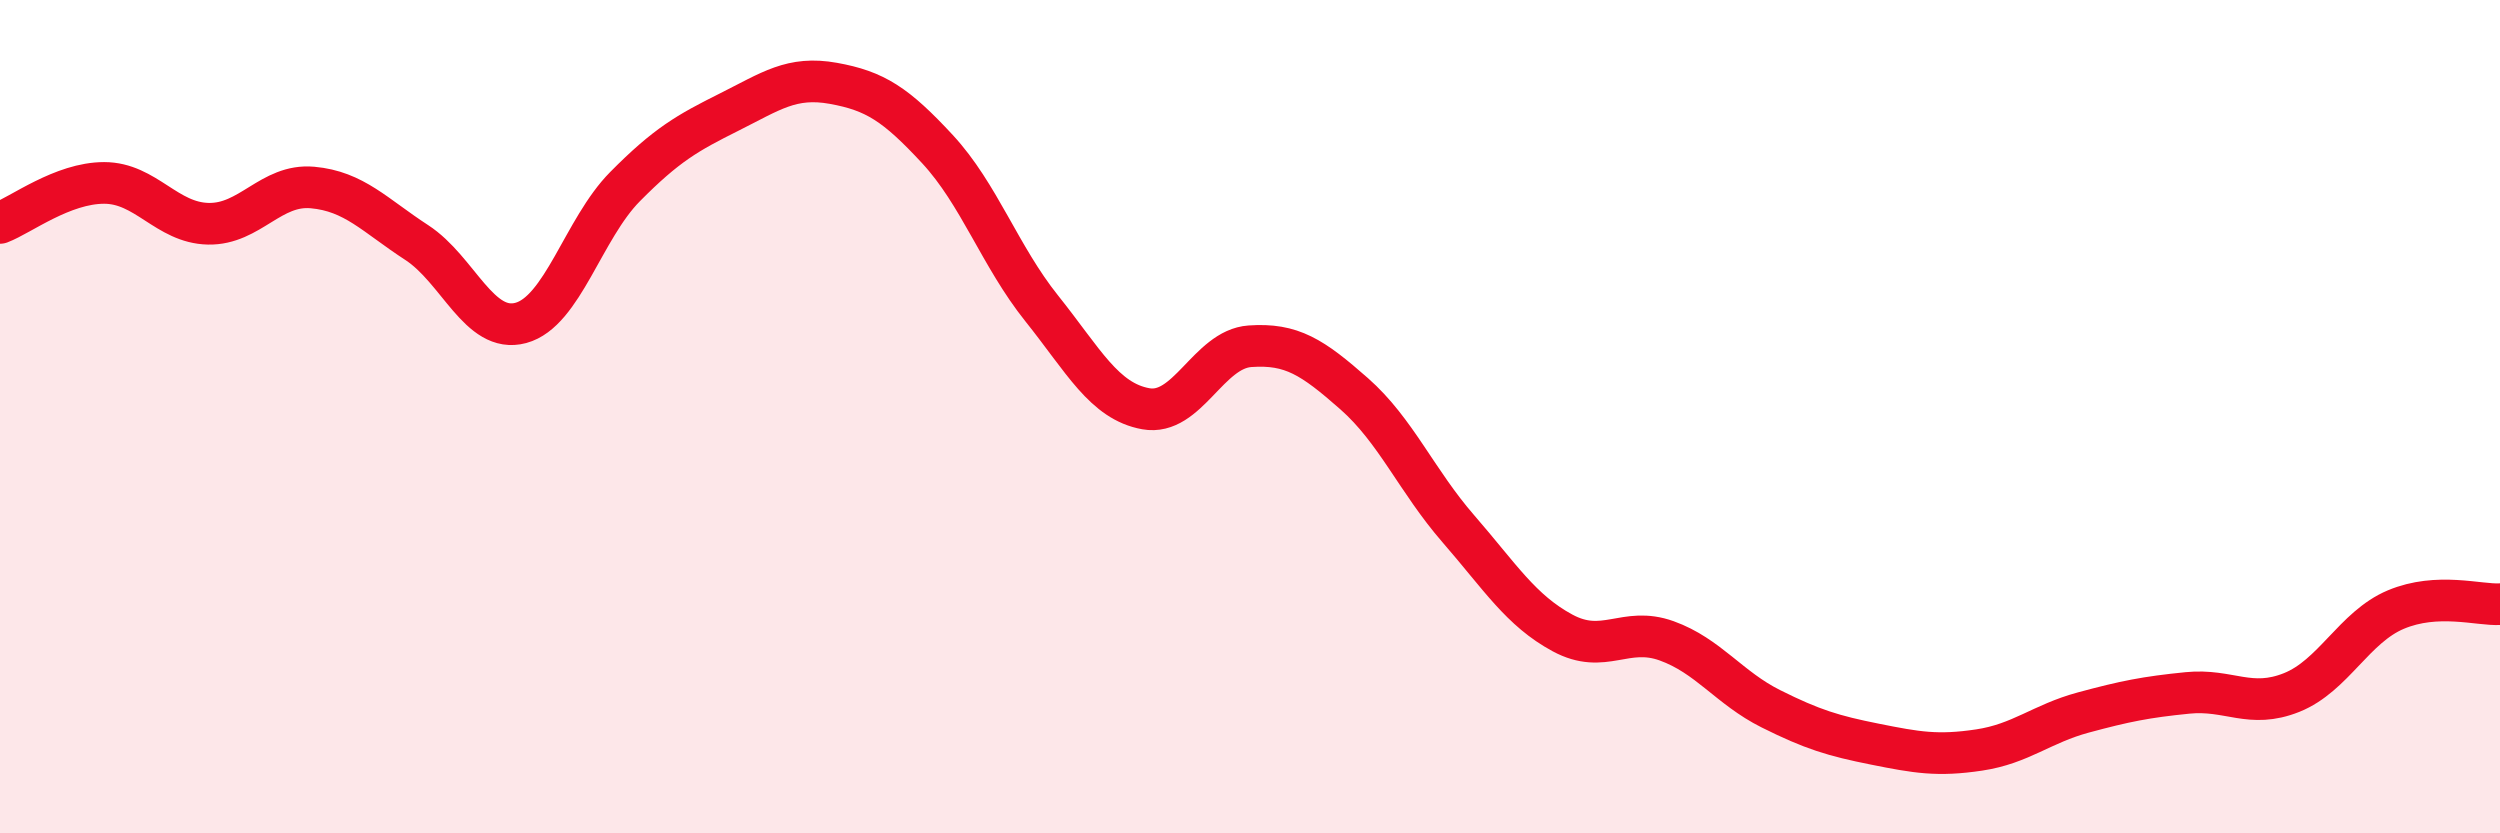
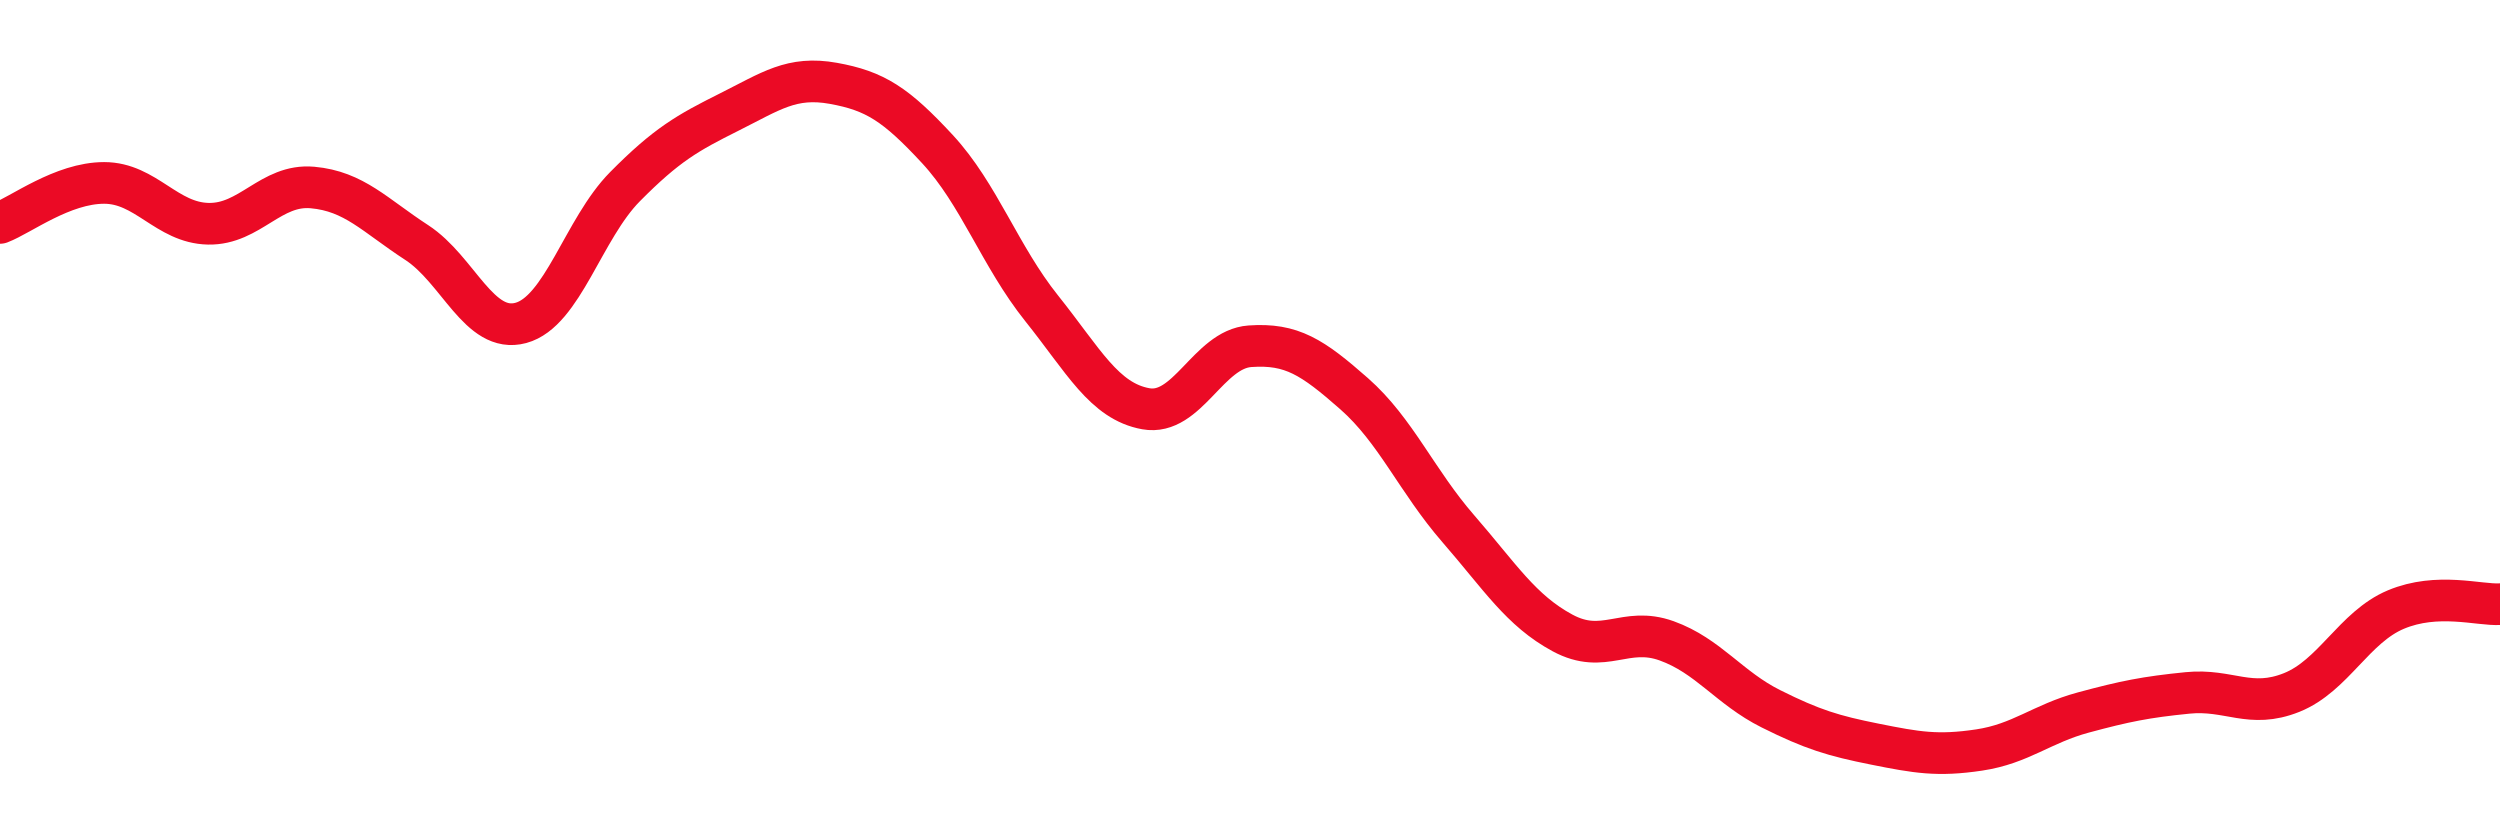
<svg xmlns="http://www.w3.org/2000/svg" width="60" height="20" viewBox="0 0 60 20">
-   <path d="M 0,5.35 C 0.5,5.16 1.5,4.39 2.5,4.39 C 3.5,4.39 4,5.35 5,5.37 C 6,5.39 6.5,4.41 7.5,4.5 C 8.5,4.59 9,5.17 10,5.82 C 11,6.47 11.5,8.02 12.5,7.75 C 13.5,7.48 14,5.49 15,4.48 C 16,3.47 16.5,3.19 17.5,2.69 C 18.5,2.19 19,1.82 20,2 C 21,2.18 21.5,2.5 22.5,3.58 C 23.5,4.66 24,6.15 25,7.4 C 26,8.65 26.5,9.63 27.5,9.81 C 28.5,9.99 29,8.38 30,8.31 C 31,8.24 31.5,8.57 32.5,9.45 C 33.5,10.33 34,11.54 35,12.69 C 36,13.84 36.5,14.65 37.5,15.19 C 38.5,15.73 39,15.02 40,15.38 C 41,15.74 41.5,16.51 42.5,17.01 C 43.5,17.51 44,17.66 45,17.86 C 46,18.06 46.5,18.15 47.5,18 C 48.5,17.85 49,17.37 50,17.1 C 51,16.83 51.5,16.73 52.5,16.63 C 53.5,16.53 54,17.02 55,16.62 C 56,16.22 56.5,15.05 57.5,14.63 C 58.5,14.21 59.5,14.53 60,14.5L60 20L0 20Z" fill="#EB0A25" opacity="0.1" stroke-linecap="round" stroke-linejoin="round" />
  <path d="M 0,5.35 C 0.5,5.16 1.5,4.39 2.5,4.39 C 3.5,4.39 4,5.35 5,5.37 C 6,5.39 6.5,4.41 7.5,4.5 C 8.5,4.59 9,5.17 10,5.82 C 11,6.47 11.5,8.02 12.5,7.75 C 13.5,7.48 14,5.49 15,4.48 C 16,3.47 16.5,3.19 17.5,2.69 C 18.5,2.19 19,1.82 20,2 C 21,2.18 21.5,2.5 22.5,3.58 C 23.5,4.66 24,6.15 25,7.4 C 26,8.65 26.5,9.63 27.5,9.81 C 28.5,9.99 29,8.38 30,8.31 C 31,8.24 31.5,8.57 32.5,9.45 C 33.5,10.33 34,11.54 35,12.69 C 36,13.84 36.5,14.65 37.5,15.19 C 38.5,15.73 39,15.02 40,15.38 C 41,15.74 41.5,16.51 42.5,17.01 C 43.5,17.51 44,17.66 45,17.86 C 46,18.06 46.5,18.15 47.5,18 C 48.5,17.85 49,17.37 50,17.1 C 51,16.83 51.5,16.73 52.5,16.63 C 53.5,16.53 54,17.02 55,16.62 C 56,16.22 56.5,15.05 57.5,14.63 C 58.5,14.21 59.5,14.53 60,14.5" stroke="#EB0A25" stroke-width="1" fill="none" stroke-linecap="round" stroke-linejoin="round" />
</svg>